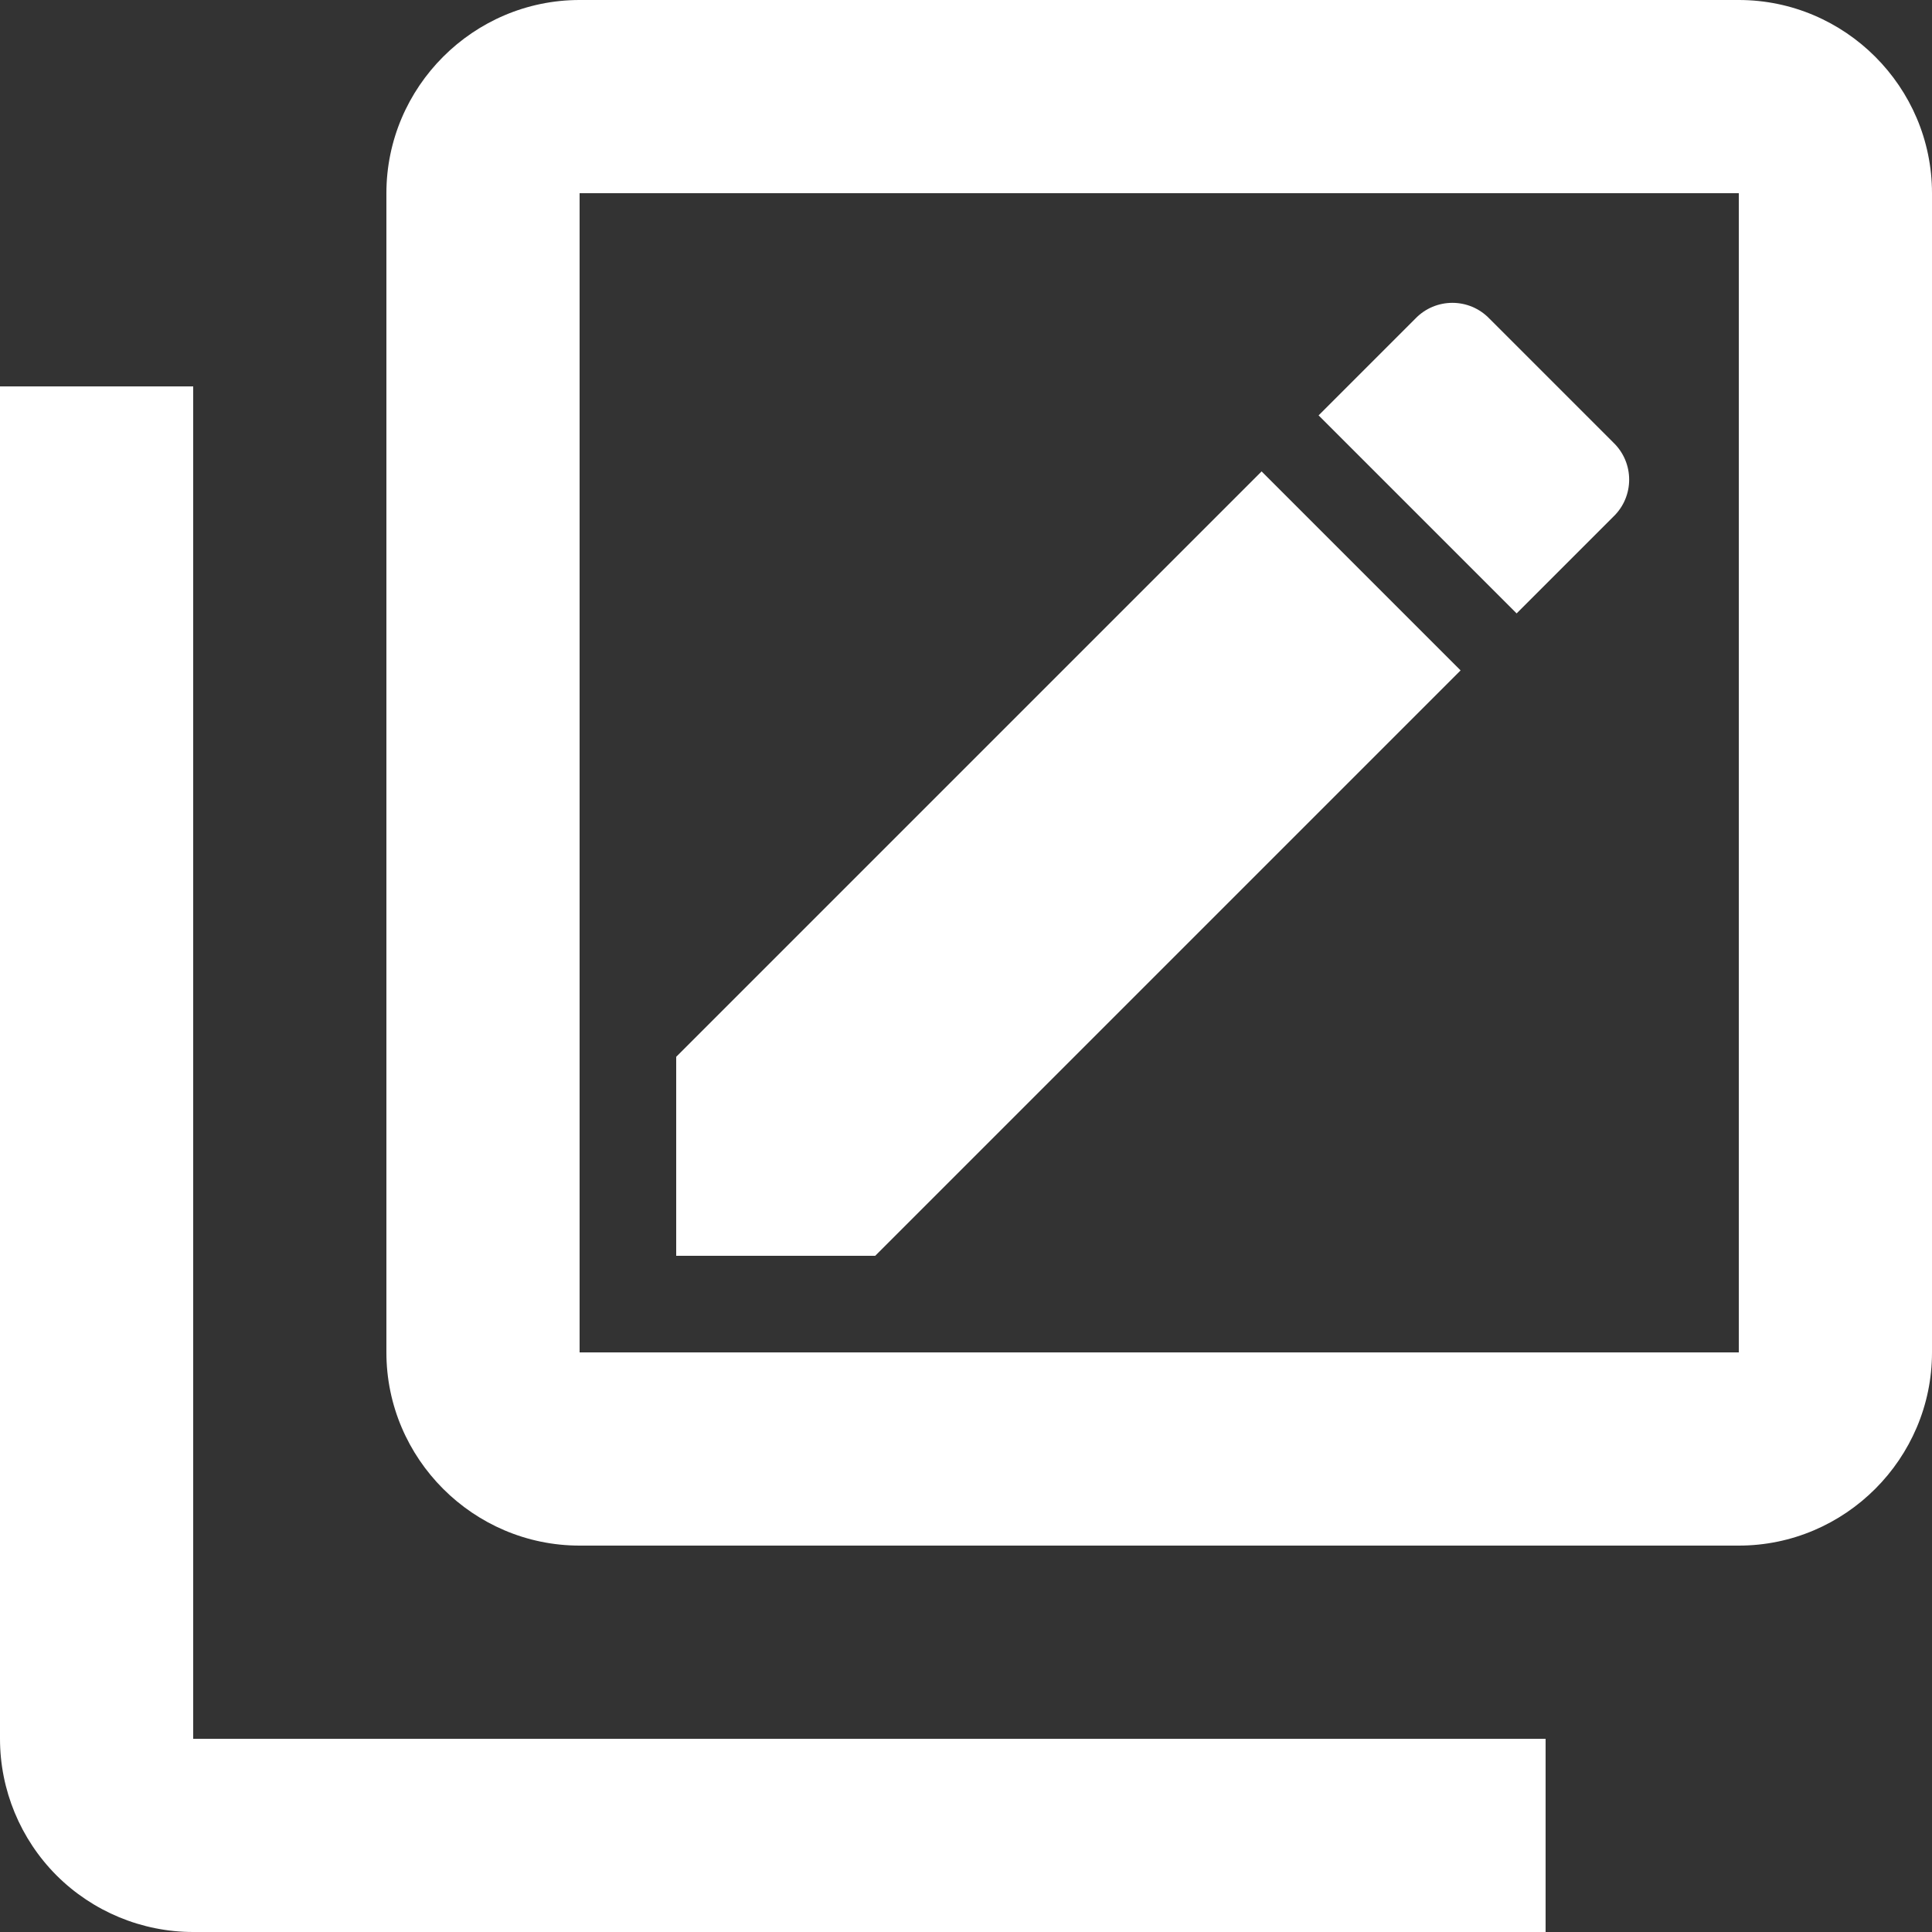
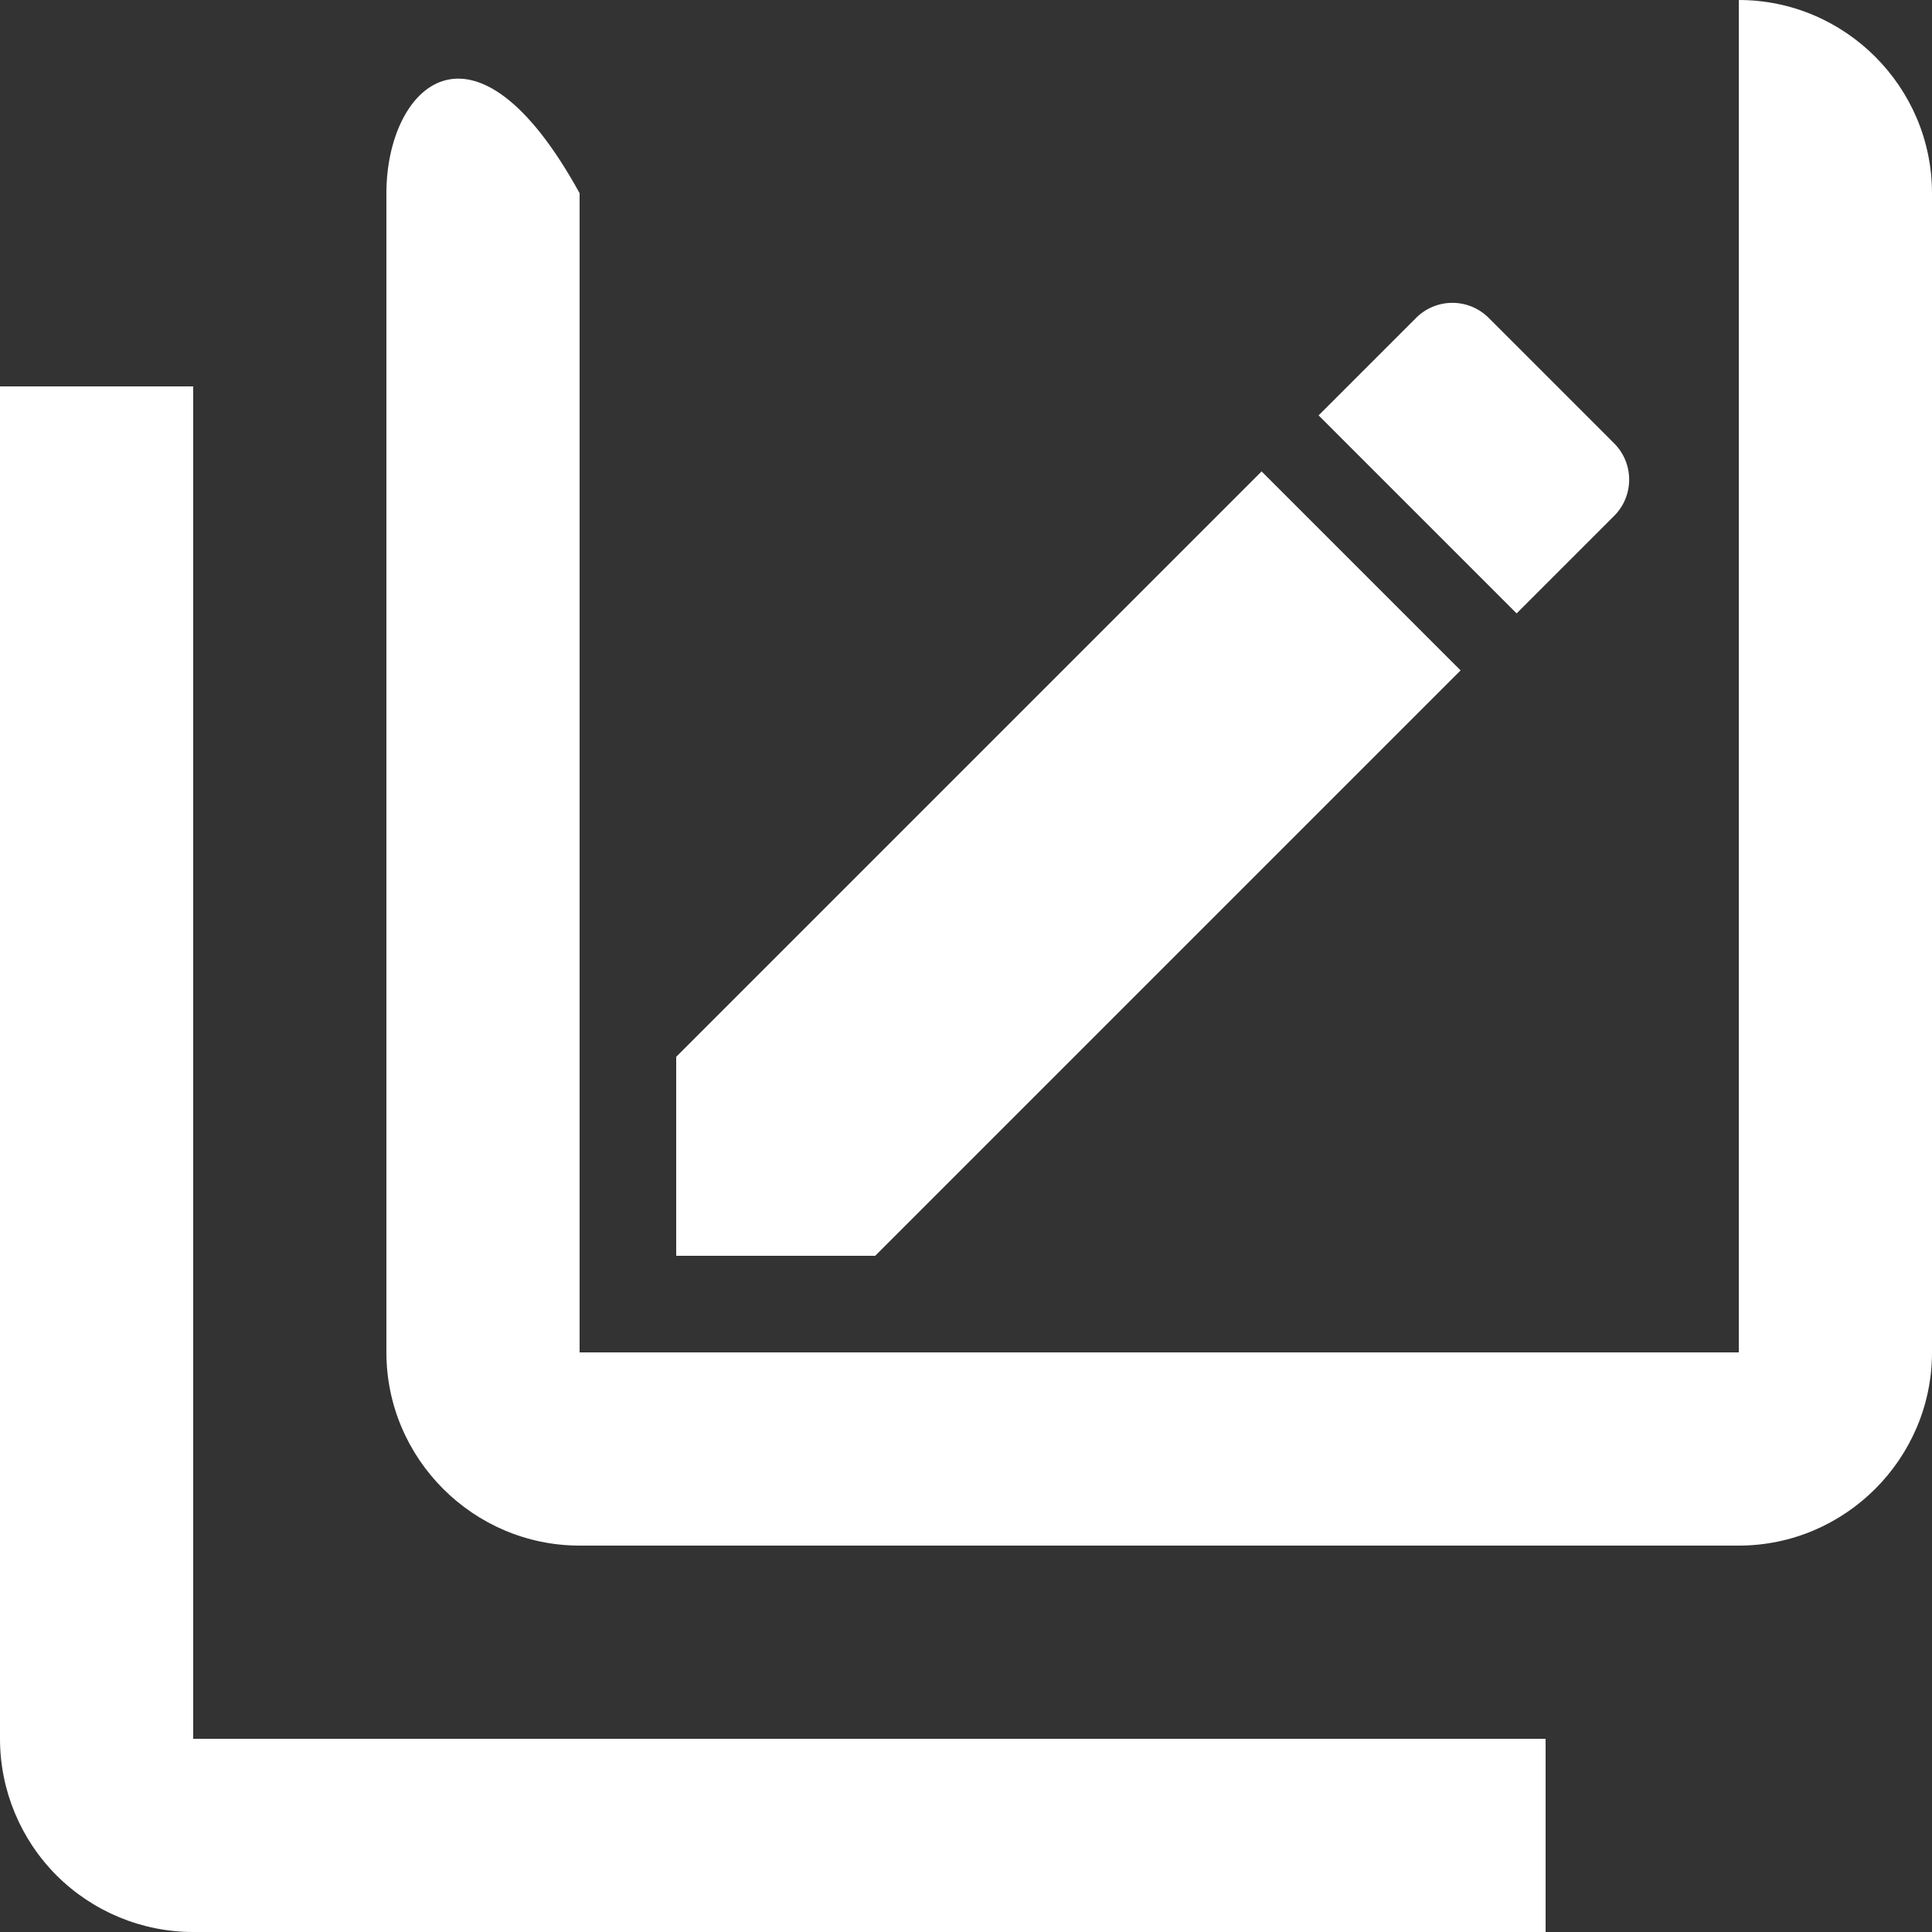
<svg xmlns="http://www.w3.org/2000/svg" width="18" height="18" viewBox="0 0 18 18" fill="none">
  <rect x="0" y="0" width="18" height="18" fill="#333333" stroke="none" />
-   <path d="M1.8 3.6H0V16.2C0 16.677 0.19 17.135 0.527 17.473C0.865 17.81 1.323 18 1.8 18H14.4V16.2H1.8V3.6ZM15.03 4.815L14.13 5.715L12.285 3.87L13.185 2.97C13.374 2.772 13.689 2.772 13.878 2.97L15.03 4.122C15.228 4.311 15.228 4.626 15.03 4.815ZM6.3 9.846L11.754 4.392L13.608 6.246L8.154 11.7H6.3V9.846ZM16.2 1.8V12.6H5.4V1.8H16.2ZM16.2 0H5.4C4.41 0 3.6 0.81 3.6 1.8V12.6C3.6 13.59 4.41 14.4 5.4 14.4H16.2C17.19 14.4 18 13.59 18 12.6V1.8C18 0.81 17.19 0 16.2 0Z" fill="white" />
+   <path d="M1.8 3.6H0V16.2C0 16.677 0.19 17.135 0.527 17.473C0.865 17.81 1.323 18 1.8 18H14.4V16.2H1.8V3.6ZM15.03 4.815L14.13 5.715L12.285 3.87L13.185 2.97C13.374 2.772 13.689 2.772 13.878 2.97L15.03 4.122C15.228 4.311 15.228 4.626 15.03 4.815ZM6.3 9.846L11.754 4.392L13.608 6.246L8.154 11.7H6.3V9.846ZM16.2 1.8V12.6H5.4V1.8H16.2ZH5.4C4.41 0 3.6 0.81 3.6 1.8V12.6C3.6 13.59 4.41 14.4 5.4 14.4H16.2C17.19 14.4 18 13.59 18 12.6V1.8C18 0.81 17.19 0 16.2 0Z" fill="white" />
</svg>